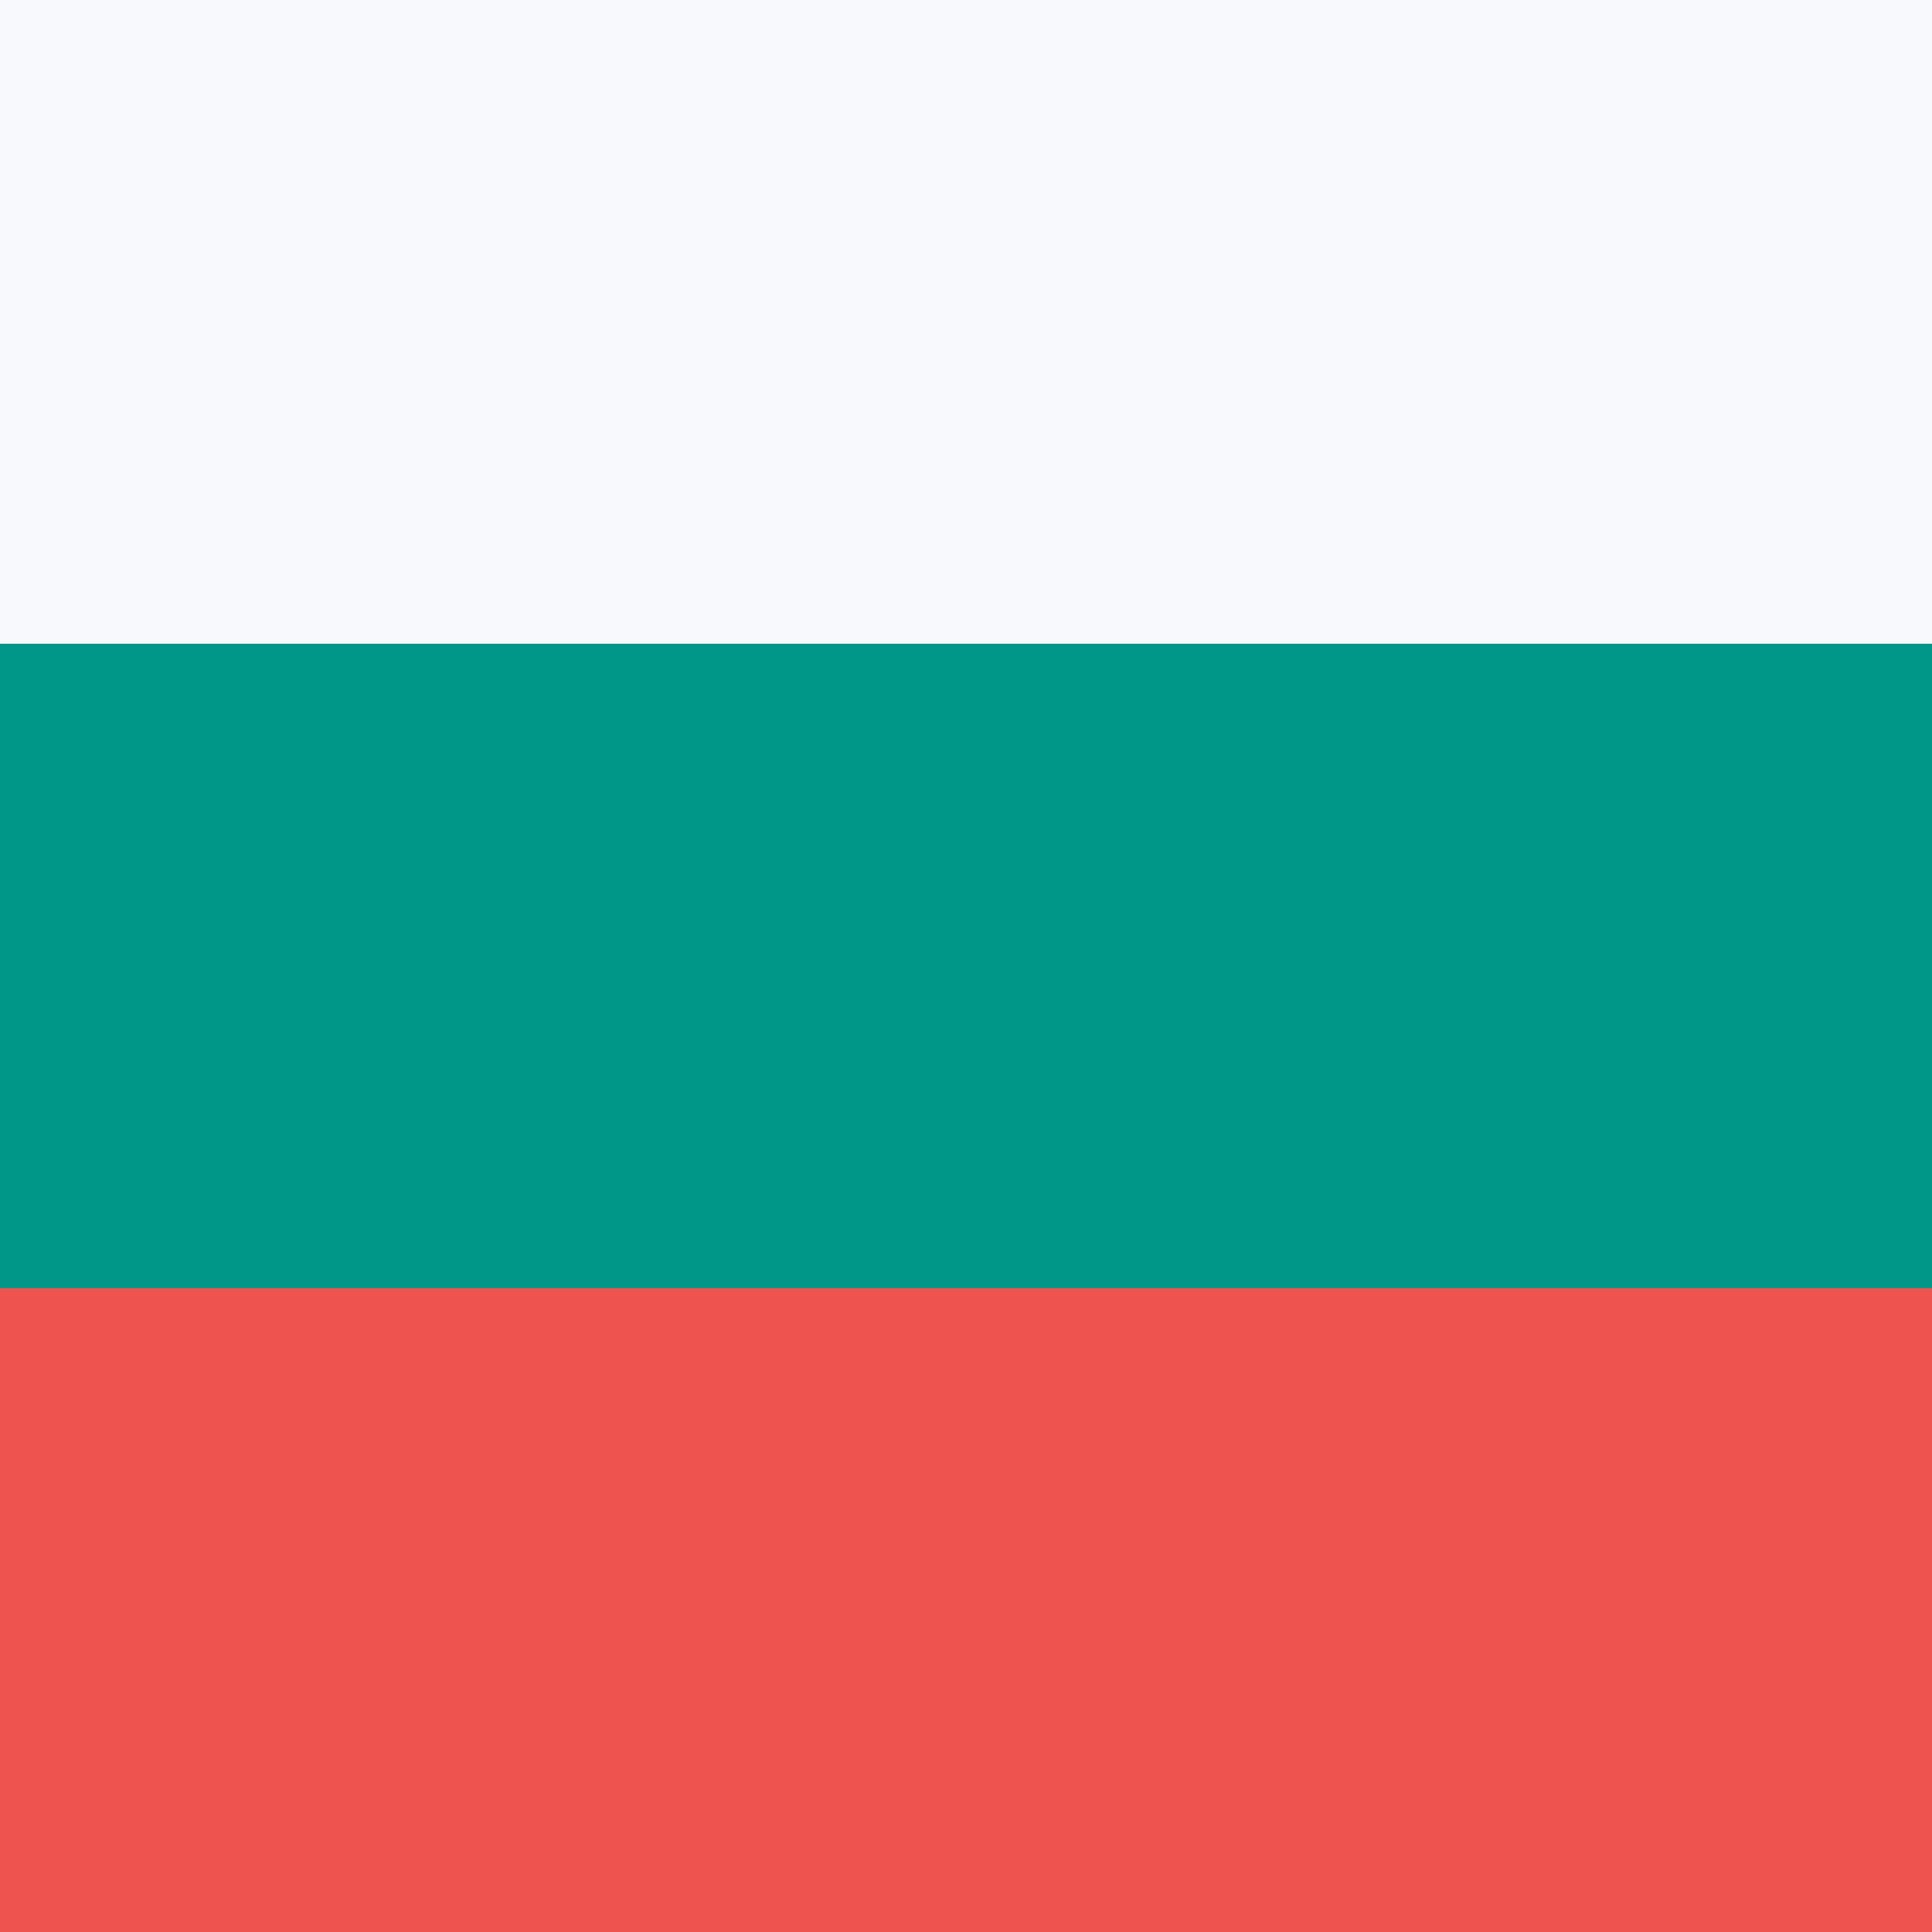
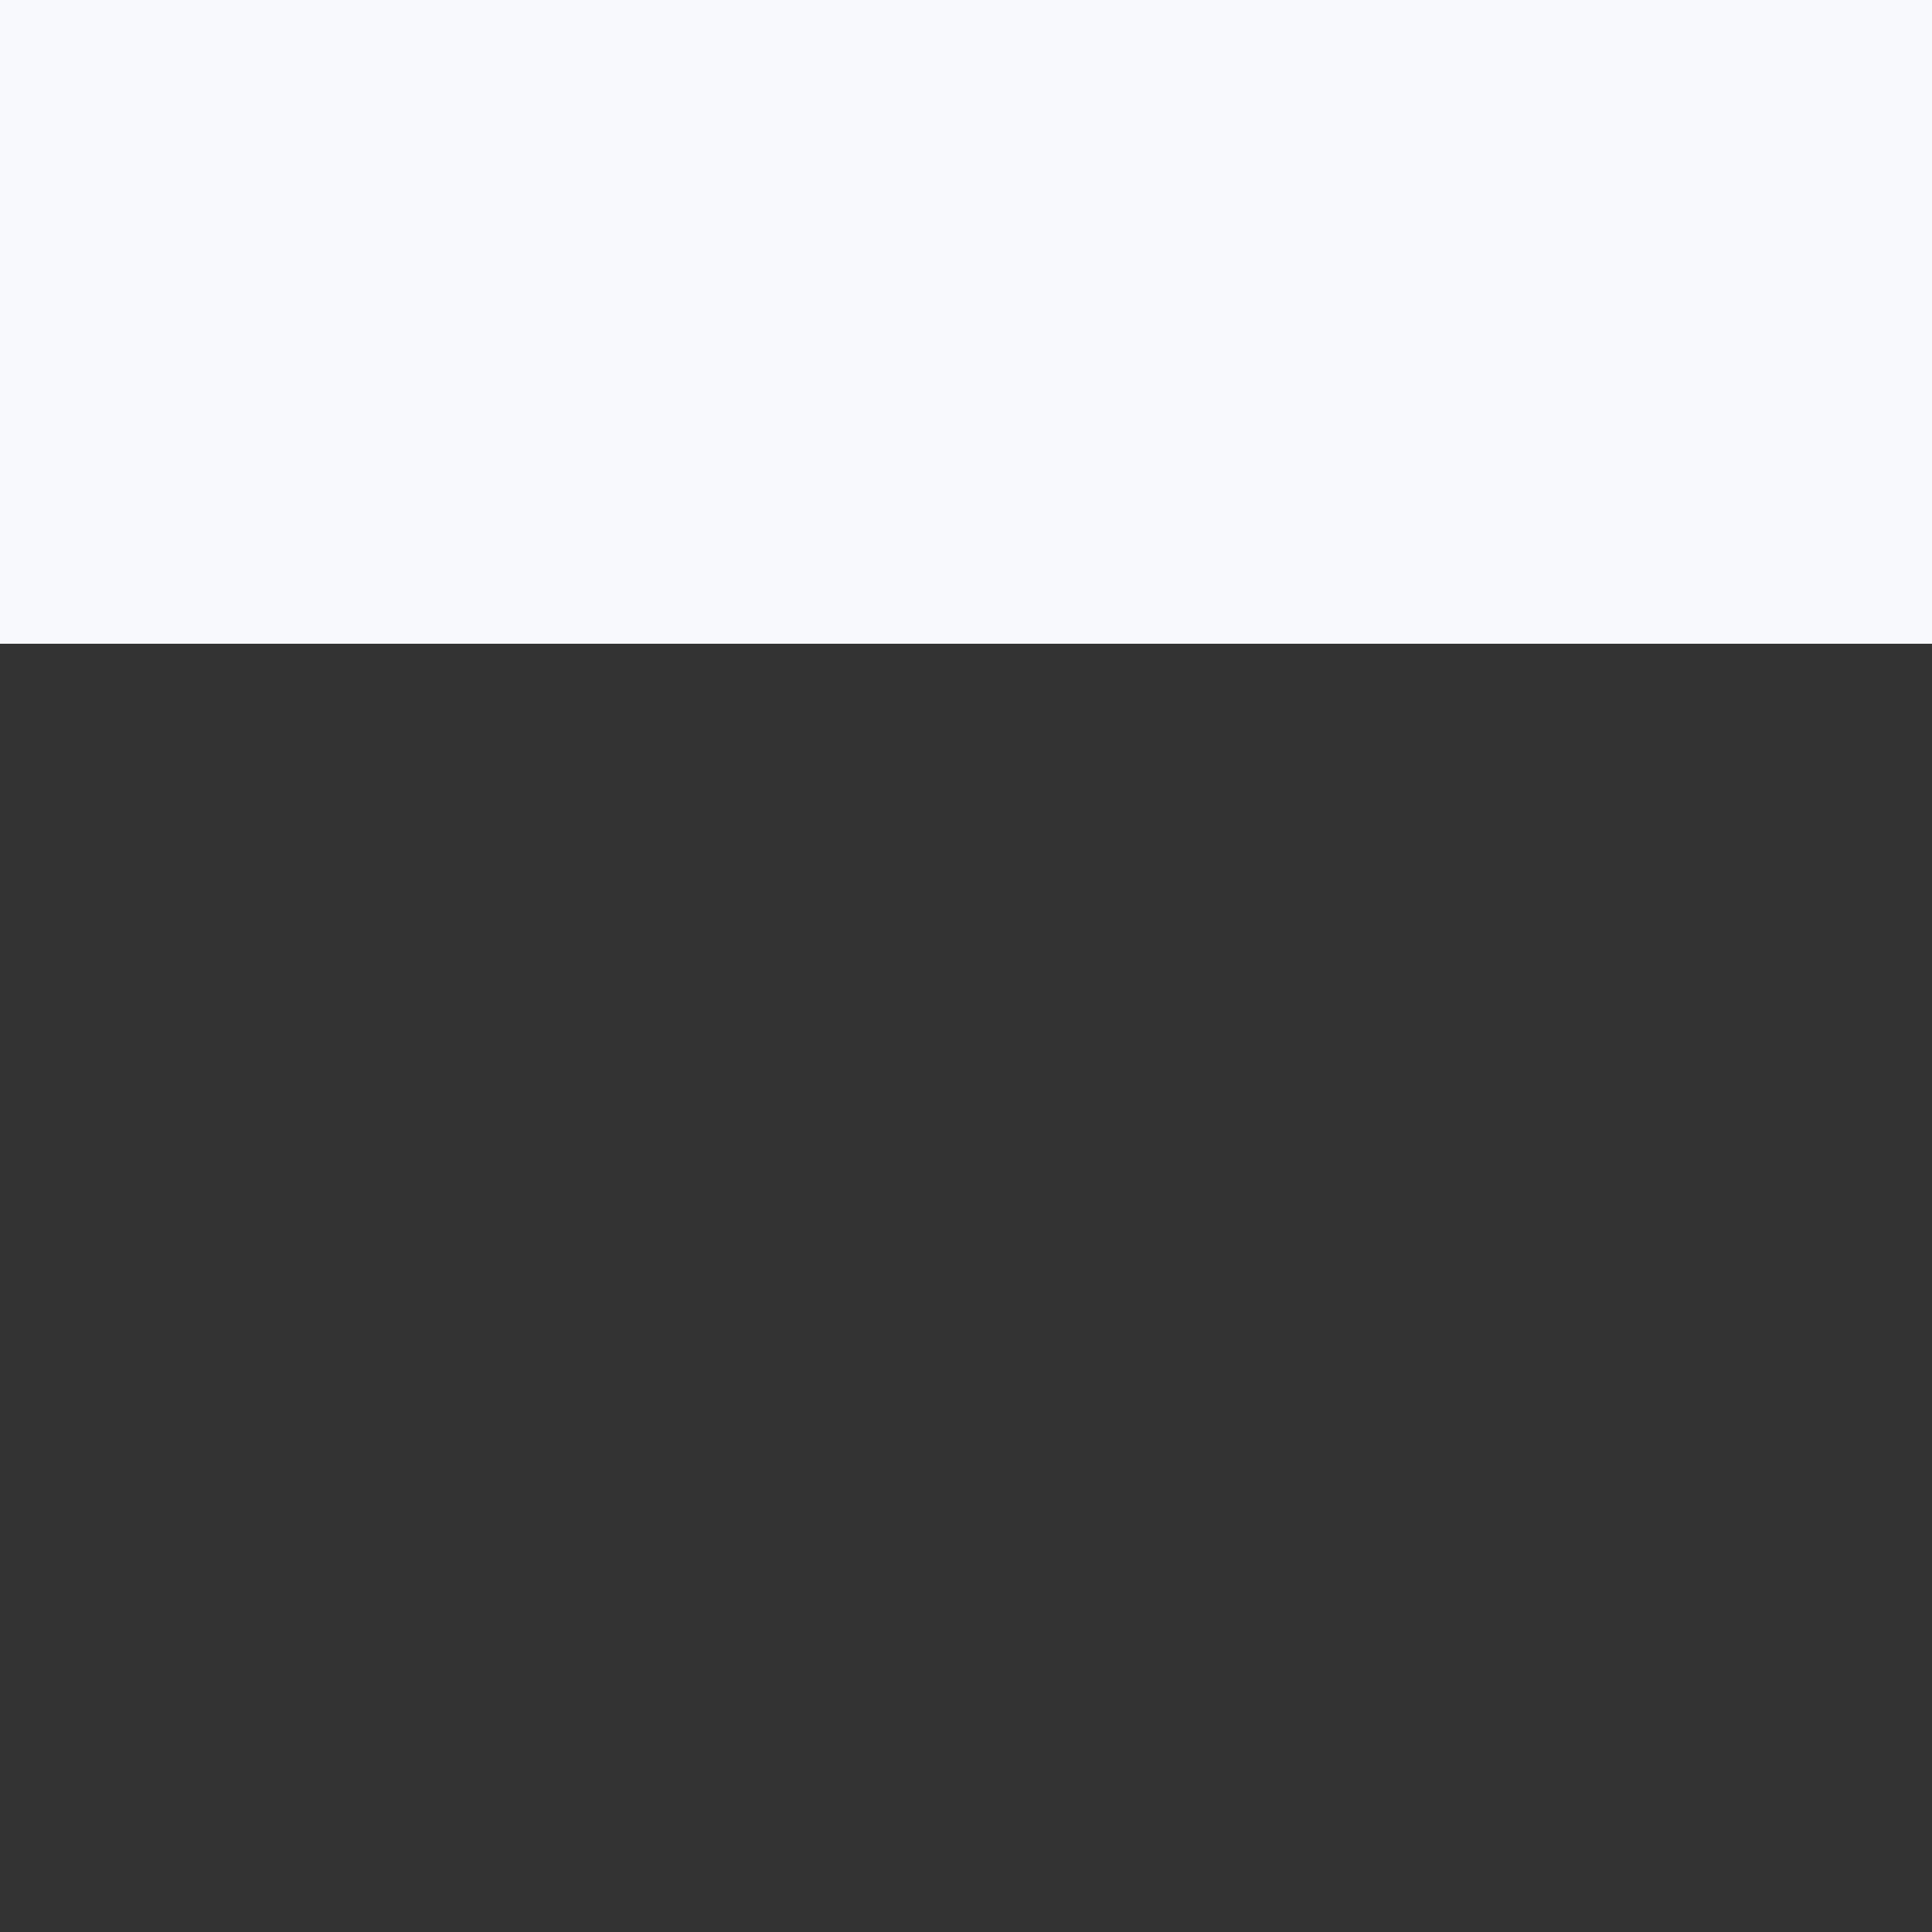
<svg xmlns="http://www.w3.org/2000/svg" width="18" height="18">
  <rect width="100%" height="100%" fill="#333333" stroke="none" />
-   <path fill="#EF5350" d="M0 12h18v6H0z" shape-rendering="crispEdges" />
  <path fill="#F8F9FD" d="M0 0h18v6H0z" shape-rendering="crispEdges" />
-   <path fill="#009688" d="M0 6h18v6H0z" shape-rendering="crispEdges" />
</svg>